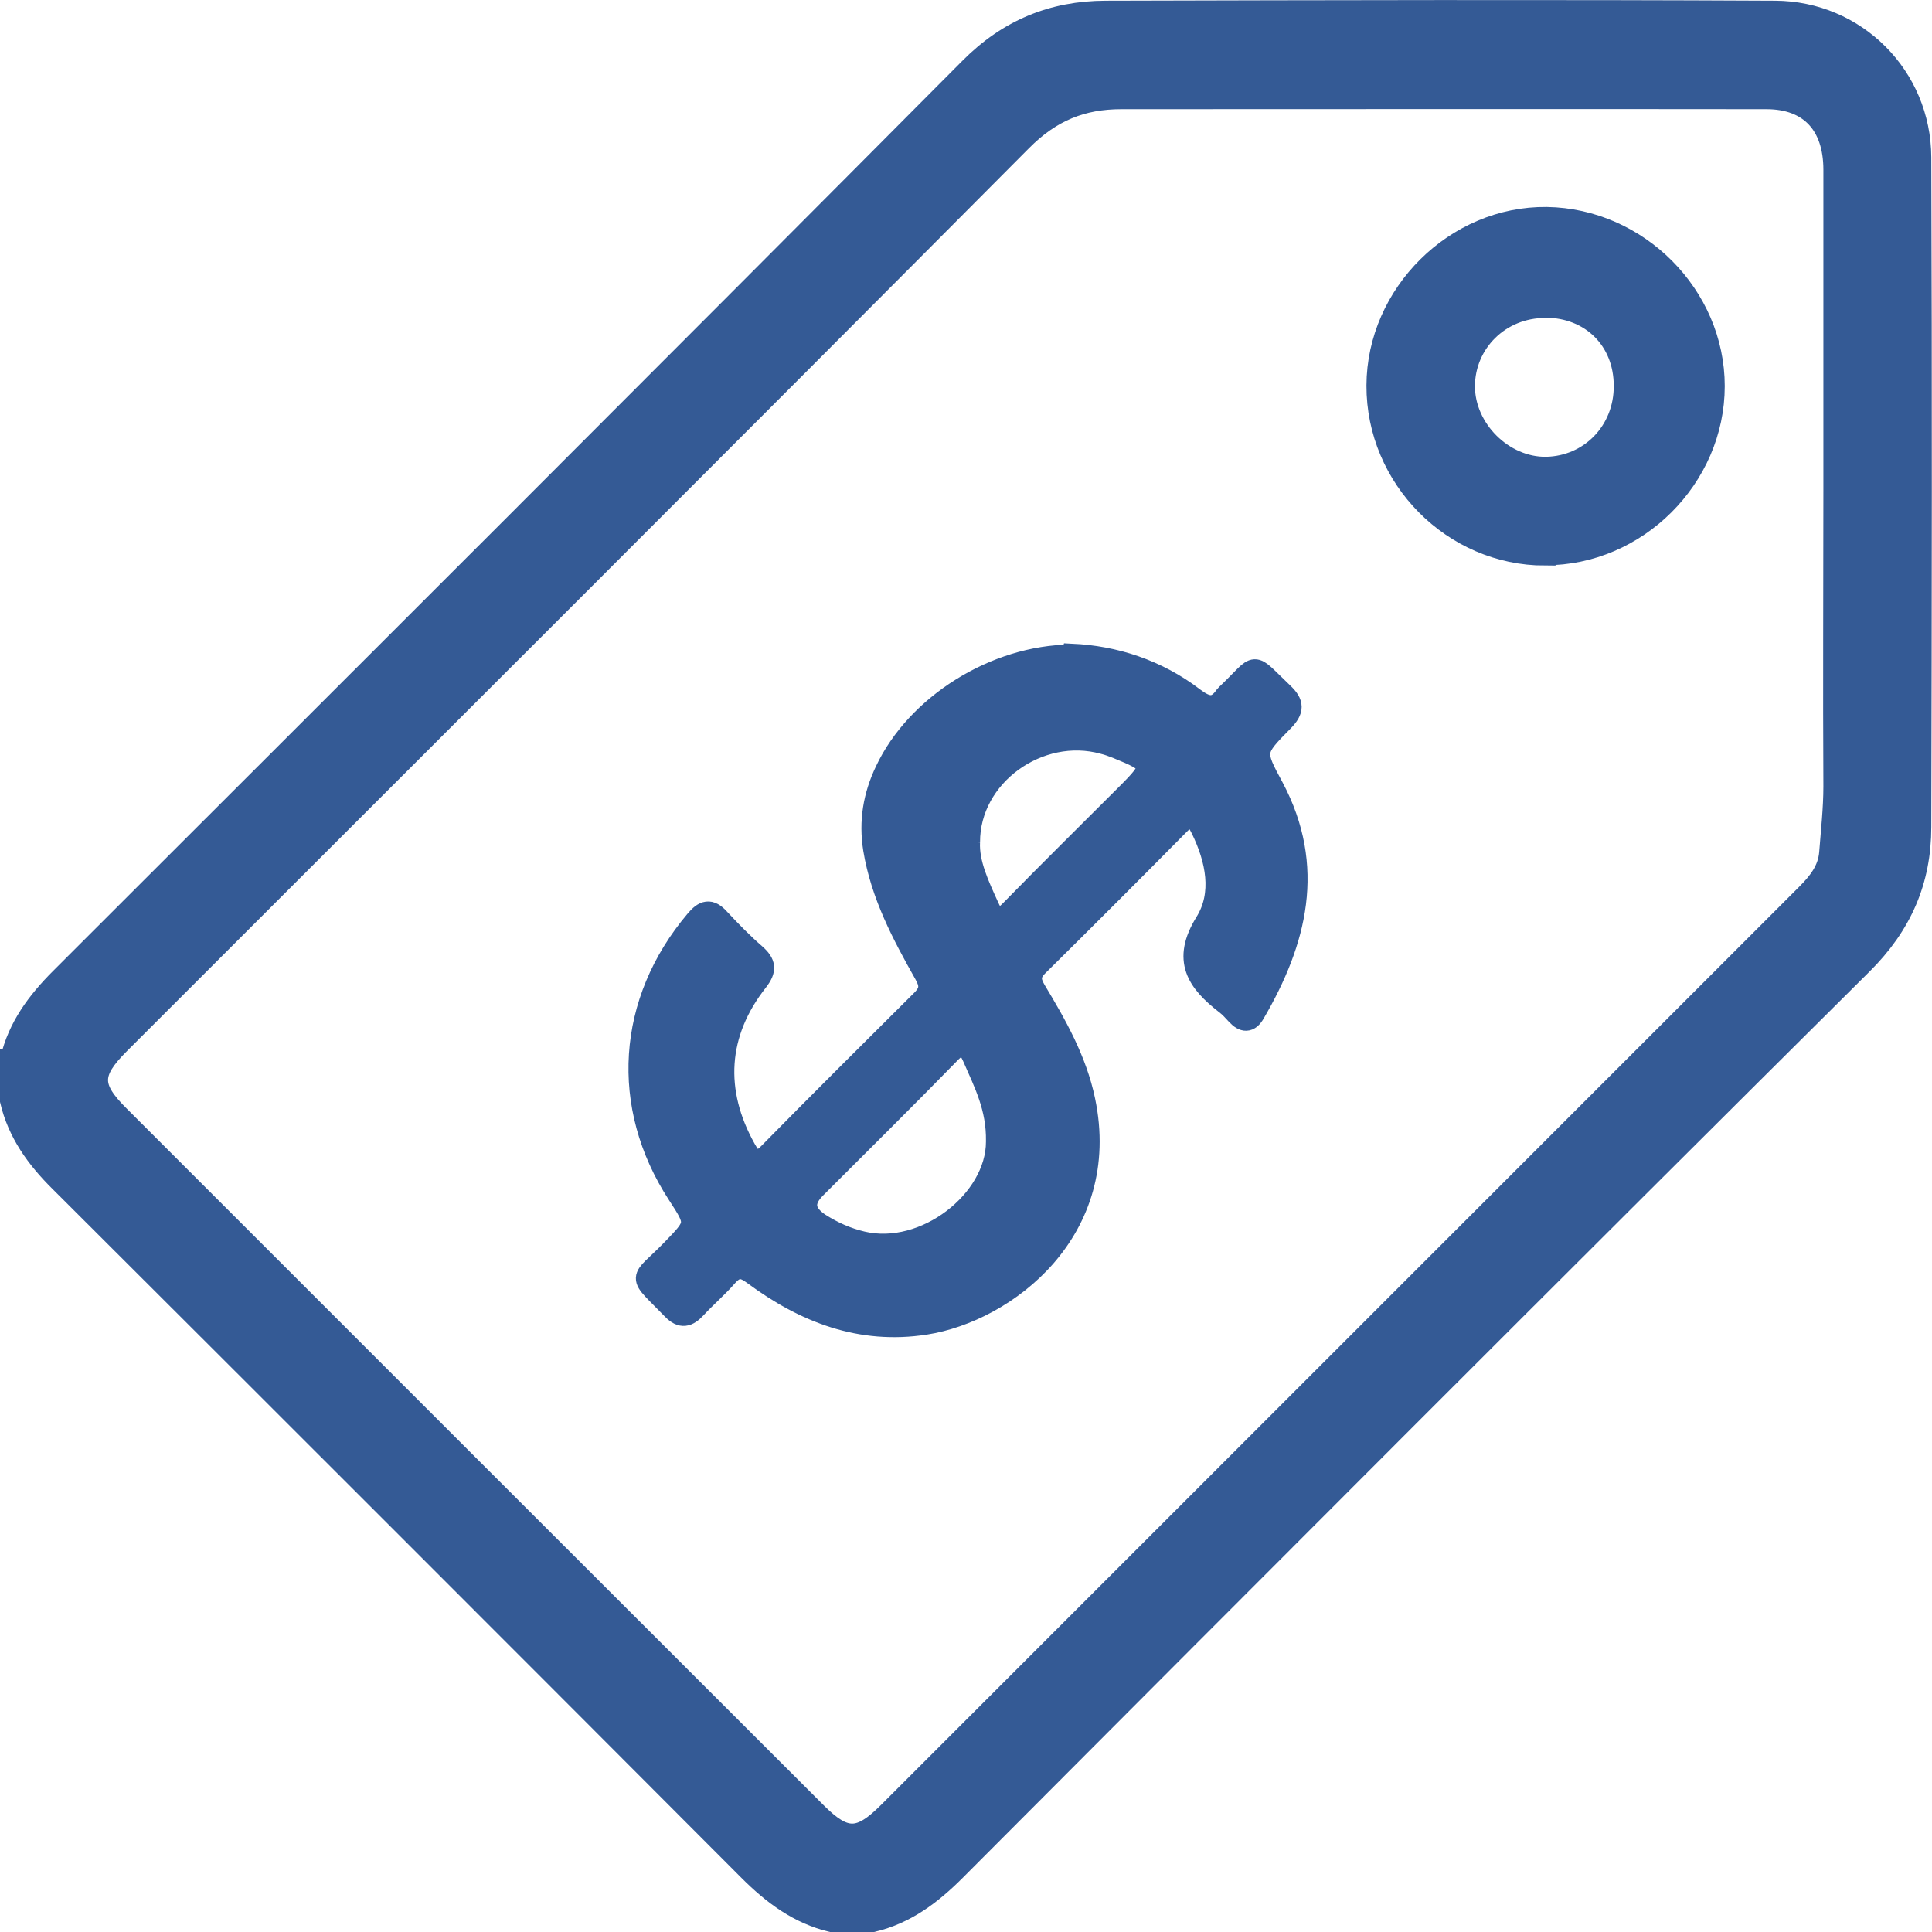
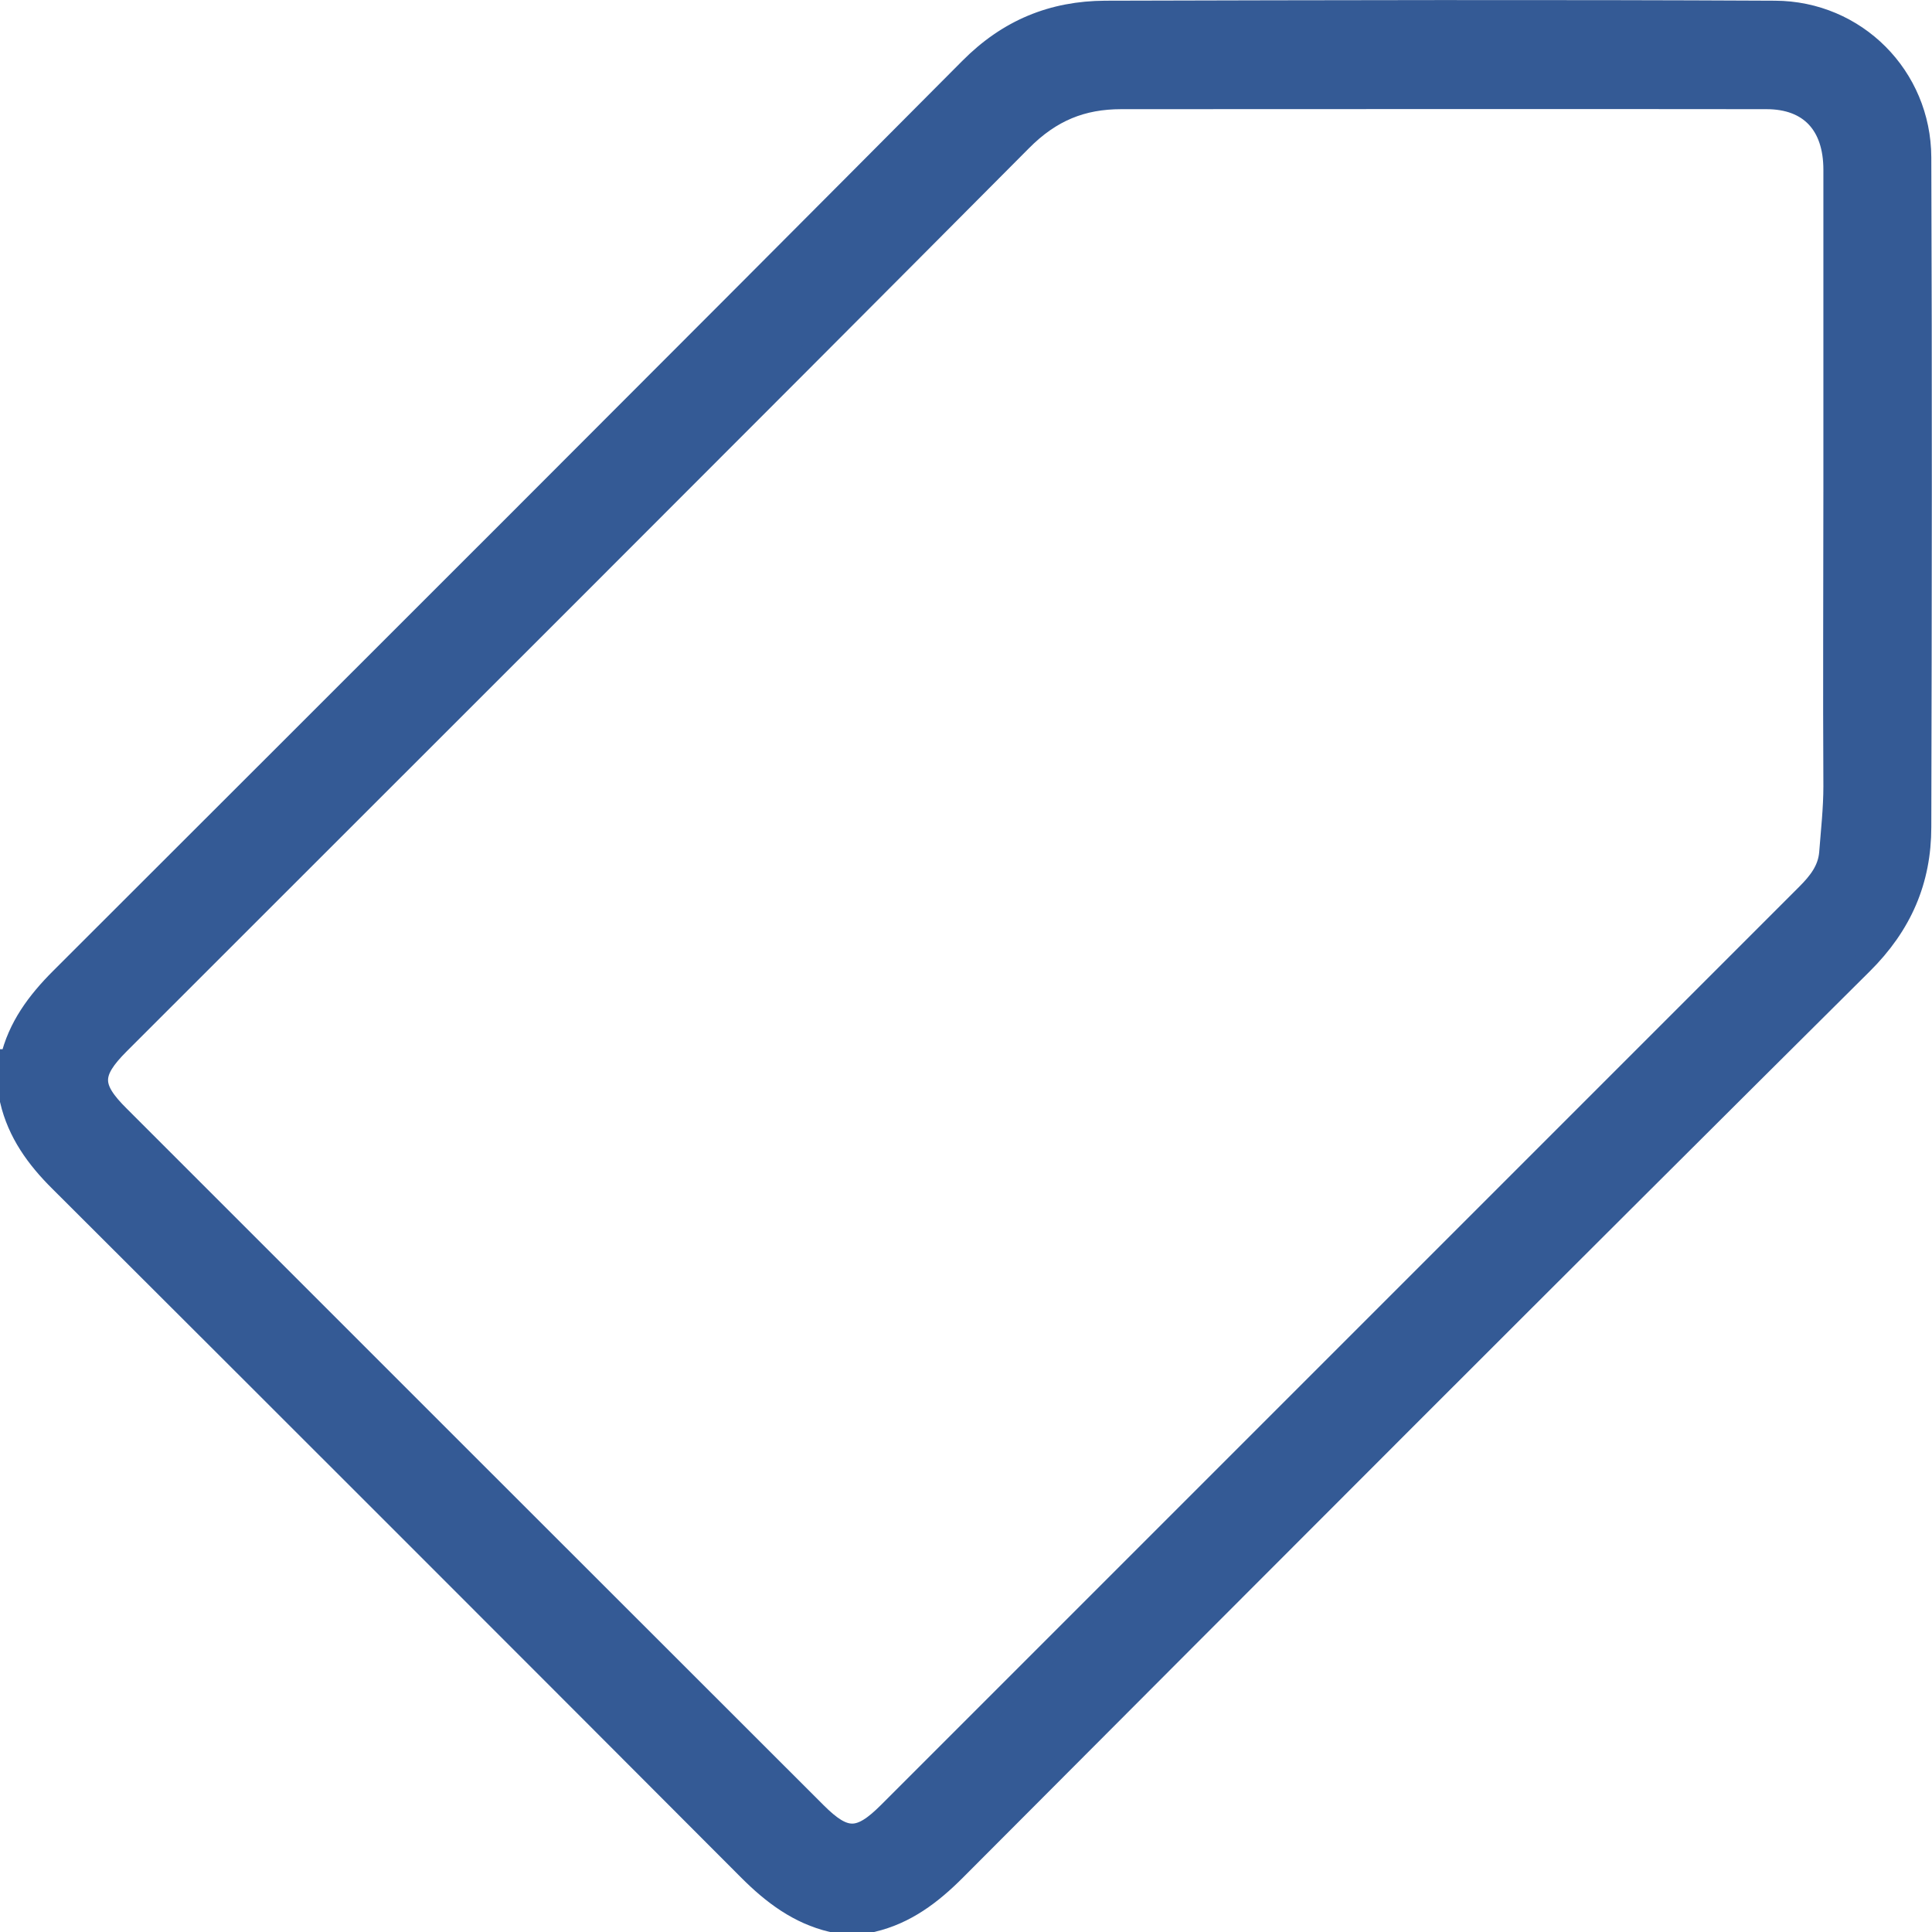
<svg xmlns="http://www.w3.org/2000/svg" id="Layer_1" data-name="Layer 1" viewBox="0 0 68.75 68.75">
  <defs>
    <style>
      .cls-1 {
        fill: #345a95;
        stroke: #345a95;
        stroke-miterlimit: 10;
        stroke-width: .75px;
      }
    </style>
  </defs>
  <g id="GOEoOV.tif">
    <g>
      <path class="cls-1" d="M.38,37.71c.27-1.16.94-2.06,1.78-2.9C12.95,24.03,23.75,13.25,34.51,2.43c1.37-1.38,2.95-2.02,4.82-2.03,7.94-.02,15.89-.04,23.83,0,2.88.01,5.18,2.32,5.19,5.2.03,7.94.02,15.89,0,23.83,0,1.9-.68,3.48-2.08,4.87-10.79,10.72-21.54,21.49-32.28,32.26-.85.85-1.76,1.54-2.95,1.82h-1.44c-1.18-.28-2.1-.97-2.95-1.82-8.16-8.18-16.33-16.35-24.51-24.51-.84-.83-1.5-1.74-1.77-2.9v-1.44ZM65.26,17.48c0-3.81,0-7.63,0-11.44,0-1.6-.86-2.53-2.4-2.53-7.65-.01-15.31,0-22.96,0-1.39,0-2.5.44-3.55,1.5C25.68,15.74,14.96,26.43,4.25,37.14c-1.04,1.04-1.04,1.55,0,2.58,8.26,8.26,16.52,16.52,24.79,24.78,1.03,1.03,1.55,1.02,2.58-.01,3.43-3.43,6.85-6.85,10.28-10.28,7.46-7.46,14.93-14.93,22.39-22.39.42-.42.77-.86.82-1.47.06-.79.15-1.57.15-2.37-.02-3.5,0-7.01,0-10.51Z" />
-       <path class="cls-1" d="M38.13,23.28c1.53.07,3.04.55,4.36,1.56.45.34.77.41,1.11-.08.03-.04.07-.07.1-.1,1.12-1.07.76-1.13,1.95,0,.39.37.39.61.01,1-1.05,1.06-1.04,1.08-.35,2.36,1.5,2.83.83,5.47-.67,8.04-.19.33-.39.3-.62.06-.13-.14-.26-.29-.41-.4-1-.78-1.55-1.55-.71-2.9.63-1.02.38-2.23-.15-3.32-.2-.41-.38-.57-.78-.17-1.67,1.69-3.35,3.37-5.04,5.04-.3.3-.28.53-.08.87.74,1.23,1.45,2.48,1.75,3.92.97,4.63-2.79,7.51-5.67,7.96-2.31.36-4.3-.42-6.11-1.76-.4-.3-.63-.3-.95.06-.35.4-.75.74-1.11,1.13-.28.3-.51.37-.83.04-1.28-1.32-1.18-.93-.04-2.1.91-.94.92-.93.23-1.99-2.05-3.15-1.8-6.86.63-9.74.3-.36.52-.43.85-.06.41.44.83.87,1.28,1.26.36.32.39.55.08.95-1.46,1.85-1.58,3.93-.43,5.98.24.43.42.56.83.15,1.8-1.83,3.62-3.64,5.44-5.45.32-.32.31-.56.1-.93-.79-1.4-1.54-2.81-1.81-4.44-.16-1,0-1.91.42-2.79,1.1-2.34,3.89-4.1,6.61-4.12ZM35.46,40.61c.02-1.2-.44-2.07-.83-2.97-.23-.52-.43-.58-.85-.14-1.57,1.61-3.17,3.19-4.76,4.78q-.7.7.15,1.26c.47.3.96.52,1.51.65,2.23.53,4.78-1.47,4.78-3.56ZM34.5,29.96c-.04.76.33,1.54.69,2.33.22.49.43.46.77.11,1.36-1.39,2.74-2.75,4.12-4.13,1.03-1.03,1.01-1.1-.34-1.65-.16-.06-.31-.12-.48-.16-2.28-.63-4.77,1.14-4.76,3.51Z" />
-       <path class="cls-1" d="M54.98,19.75c-3.28,0-5.99-2.74-5.98-6.03.01-3.26,2.8-6.02,6.04-5.98,3.25.05,5.96,2.78,5.96,6,0,3.26-2.76,6.01-6.02,6ZM54.98,10.94c-1.6,0-2.86,1.24-2.87,2.8,0,1.54,1.38,2.91,2.91,2.89,1.57-.03,2.79-1.29,2.78-2.9,0-1.63-1.18-2.8-2.82-2.8Z" />
    </g>
  </g>
</svg>